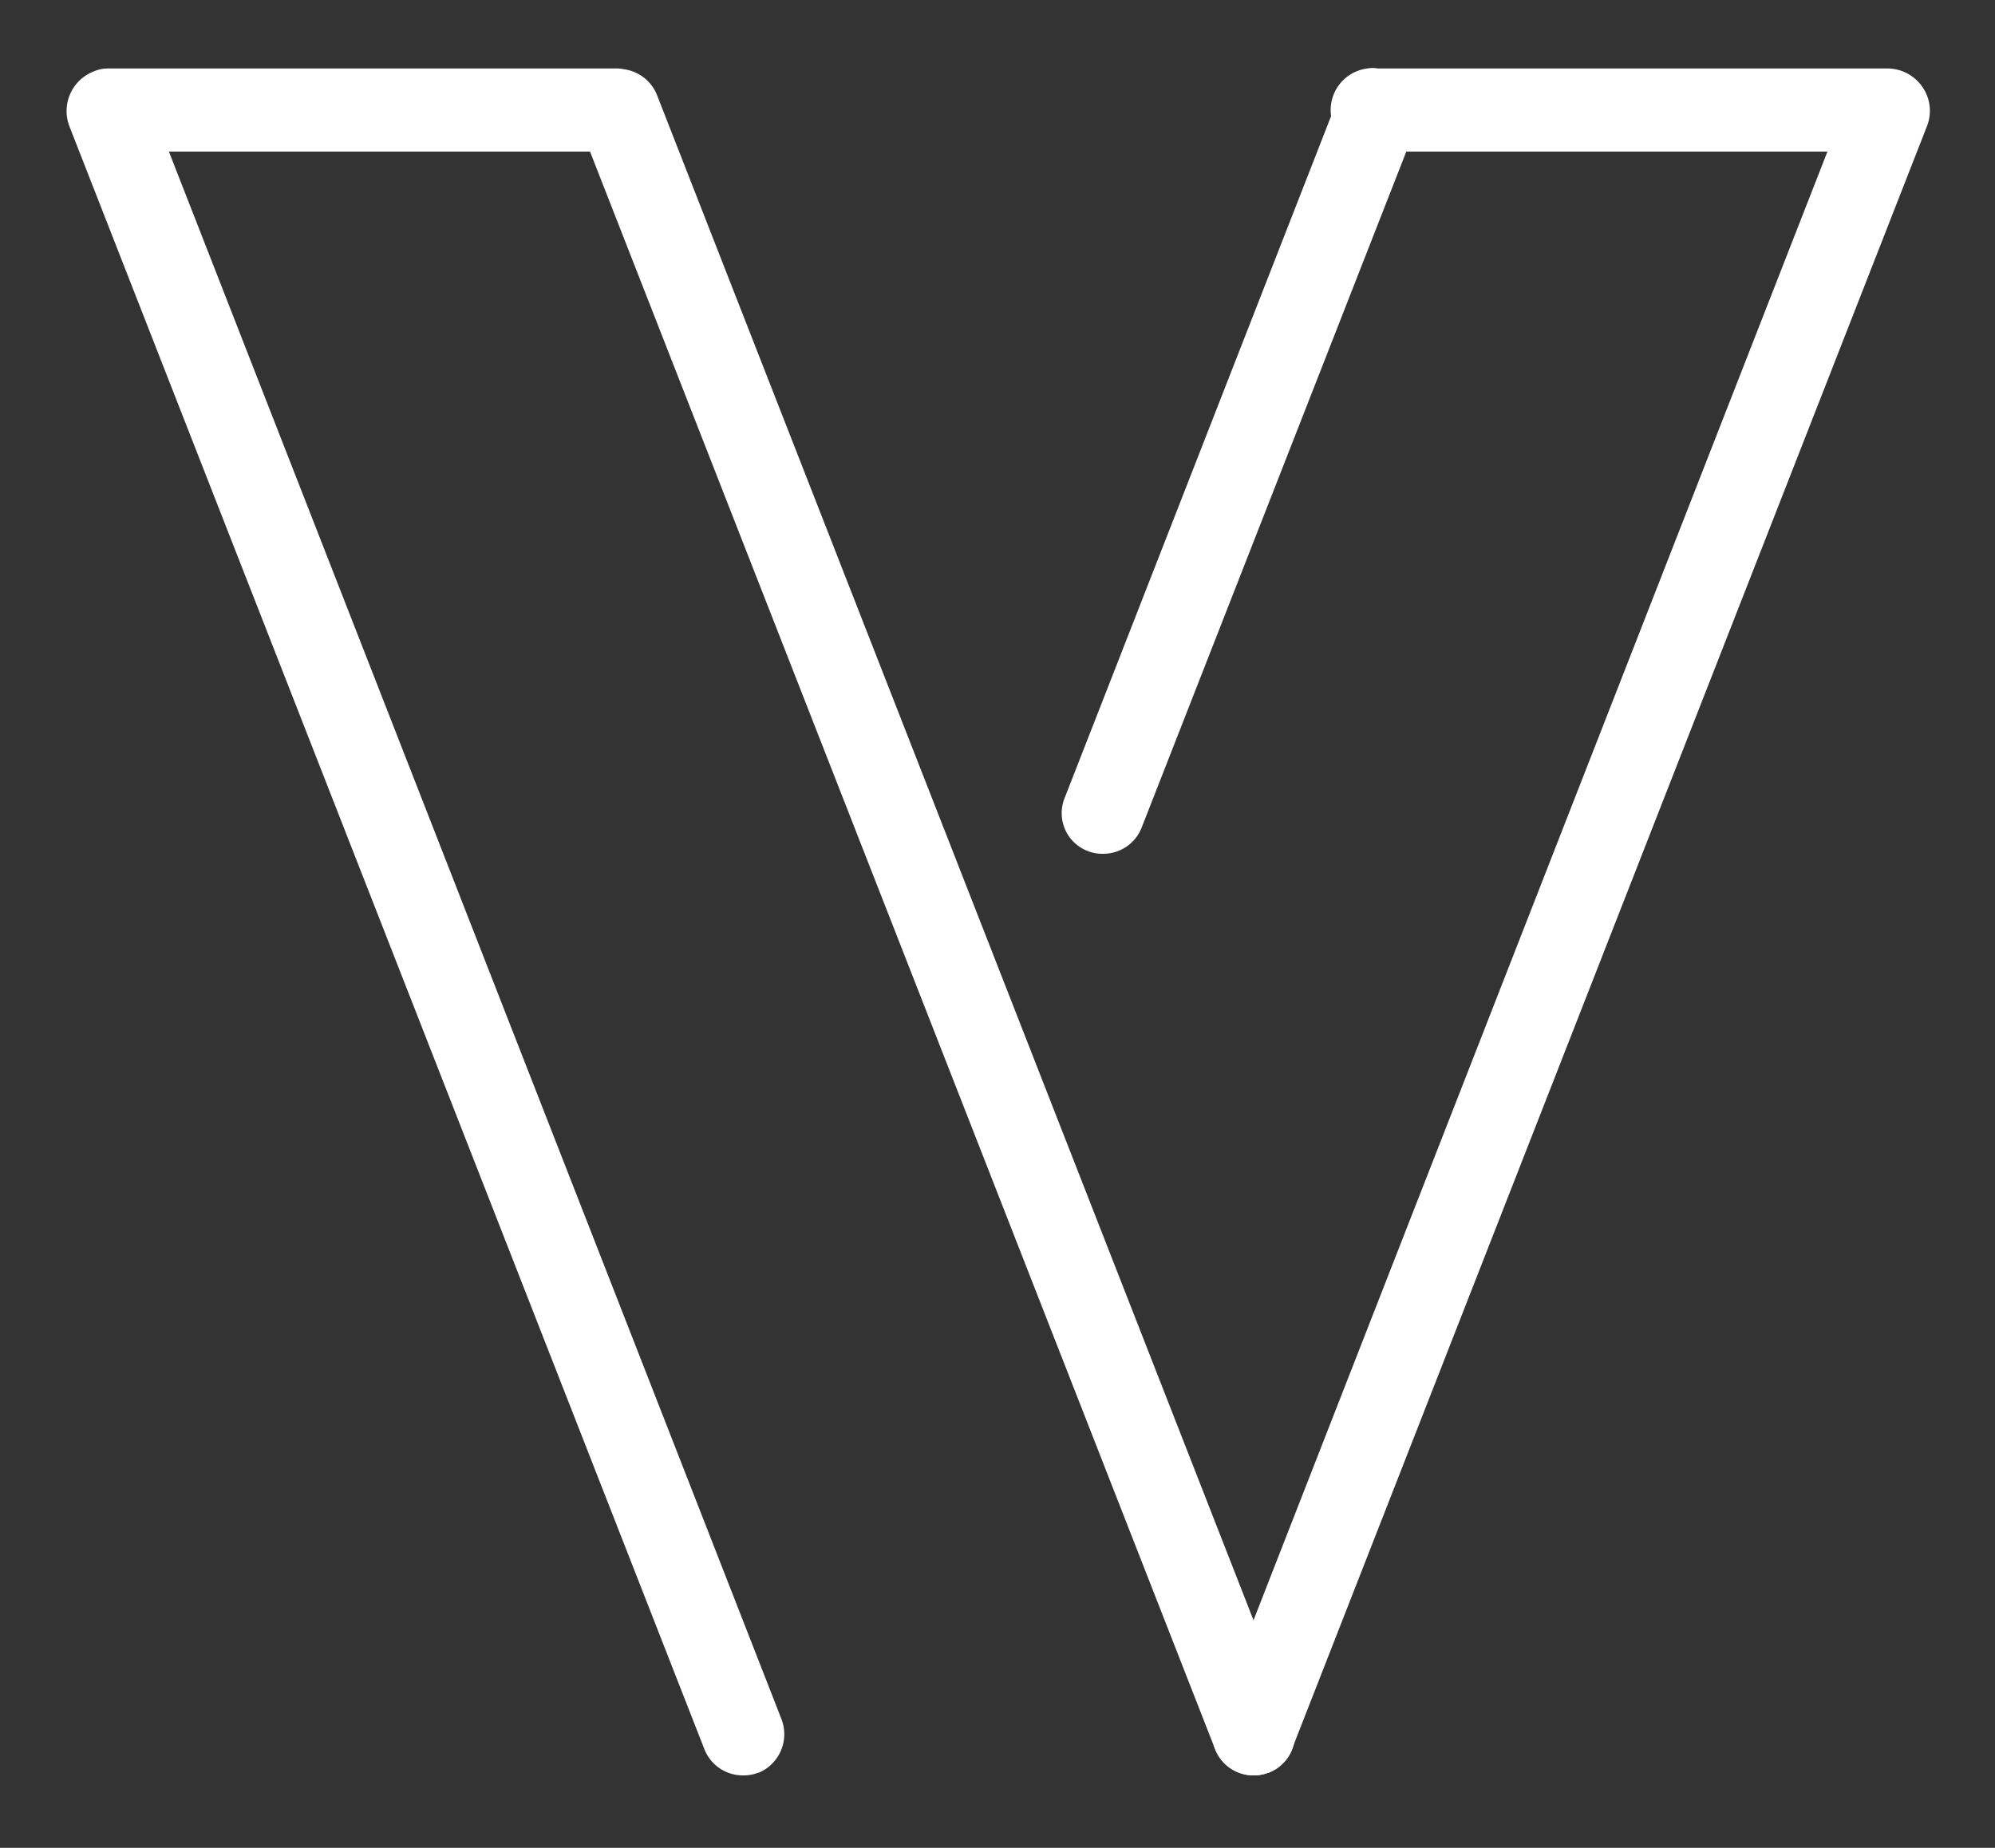
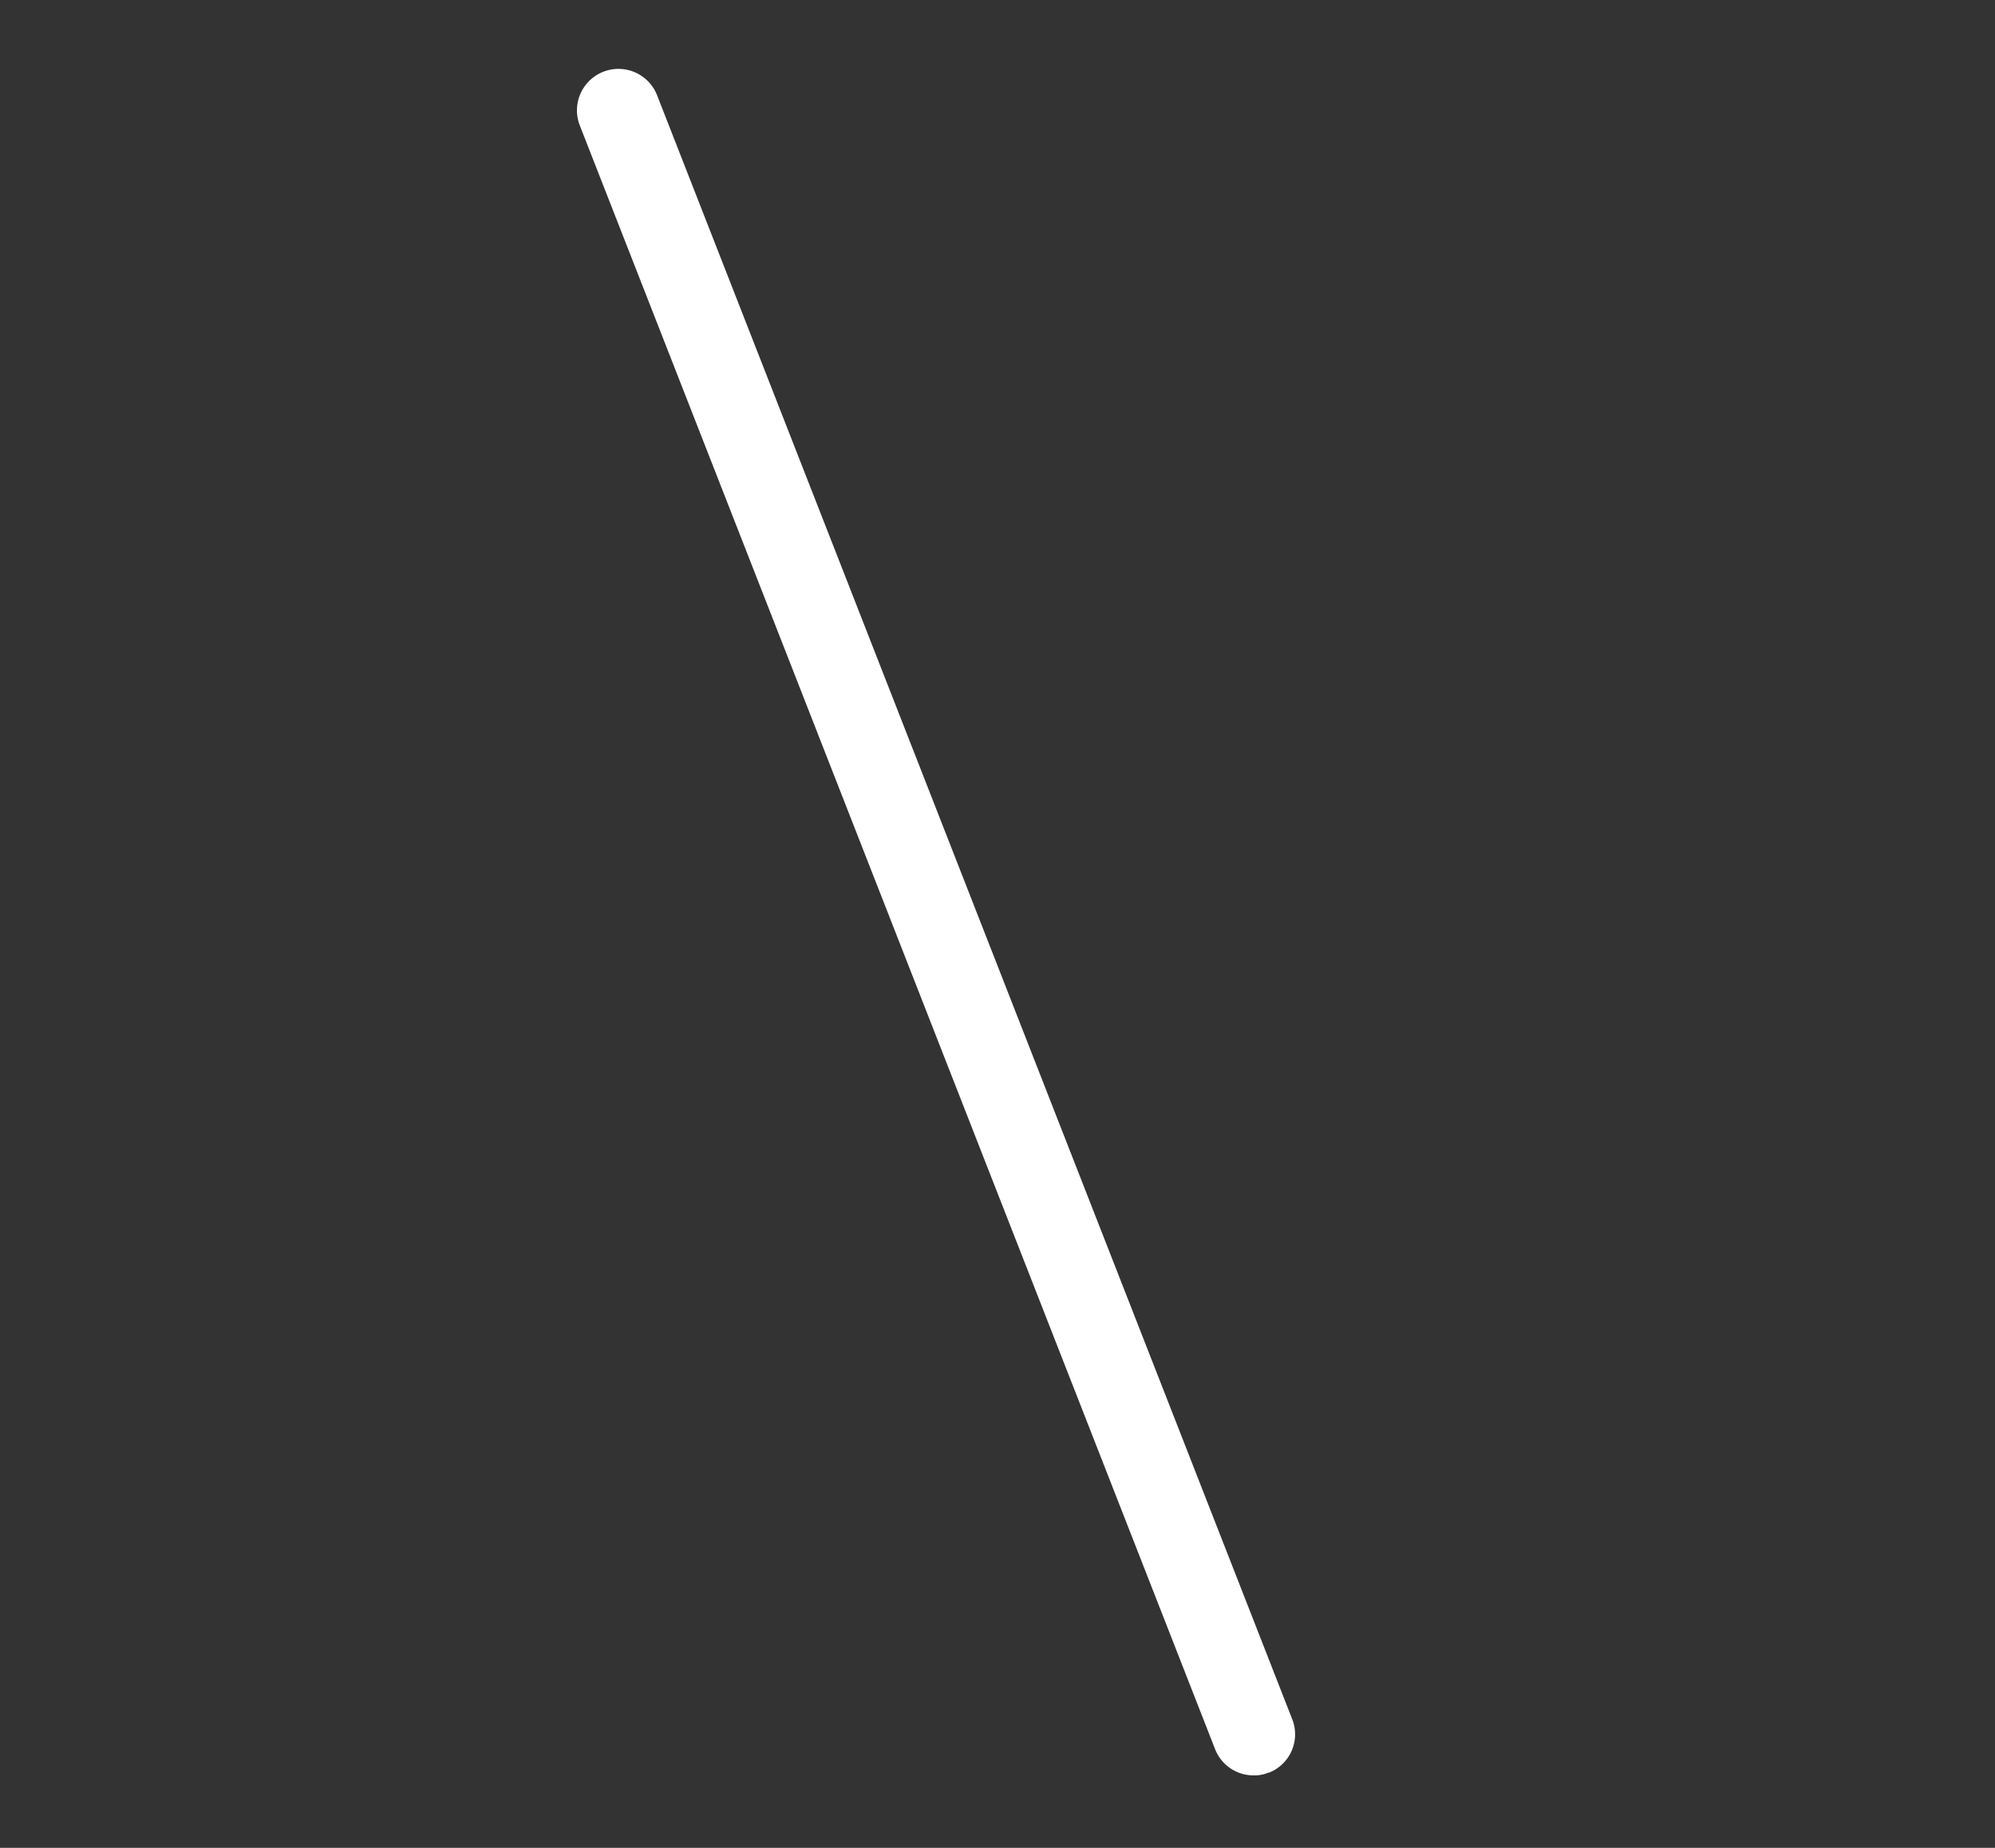
<svg xmlns="http://www.w3.org/2000/svg" id="Layer_1" data-name="Layer 1" viewBox="0 0 300 277.9">
  <rect x="0" y="0" width="300" height="277.9" fill="#333333" stroke="none" />
  <defs>
    <style>.cls-1{fill:#fff;}</style>
  </defs>
-   <path class="cls-1" d="M165.9,128.4a5.9,5.9,0,0,1-2.3-.4,6.1,6.1,0,0,1-3.5-8h0L201.4,14.3A6.2,6.2,0,1,1,213,18.9L171.7,124.4a6.2,6.2,0,0,1-5.8,4" />
-   <path class="cls-1" d="M188.5,267a6.2,6.2,0,0,1-6.2-6.2,5.9,5.9,0,0,1,.4-2.3L274.8,22.8H207.2a6.3,6.3,0,0,1-1.6-12.5,4.3,4.3,0,0,1,1.6,0h76.7a6.4,6.4,0,0,1,5.2,2.8,6.3,6.3,0,0,1,.7,5.8L194.3,263a6.2,6.2,0,0,1-5.8,4" />
  <path class="cls-1" d="M188.5,267a6.2,6.2,0,0,1-5.8-4L87.2,18.9a6.2,6.2,0,1,1,11.6-4.6h0l95.5,244.2a6.2,6.2,0,0,1-3.5,8.1h-.1a5.4,5.4,0,0,1-2.2.4" />
-   <path class="cls-1" d="M111.7,267a6.2,6.2,0,0,1-5.8-4L10.4,18.9a6.4,6.4,0,0,1,3.8-8.2,5.2,5.2,0,0,1,2.1-.4H93a6.3,6.3,0,0,1,5.5,7A6.4,6.4,0,0,1,93,22.8H25.4l92.1,235.7a6.3,6.3,0,0,1-3.4,8.1H114a5.9,5.9,0,0,1-2.3.4" />
</svg>